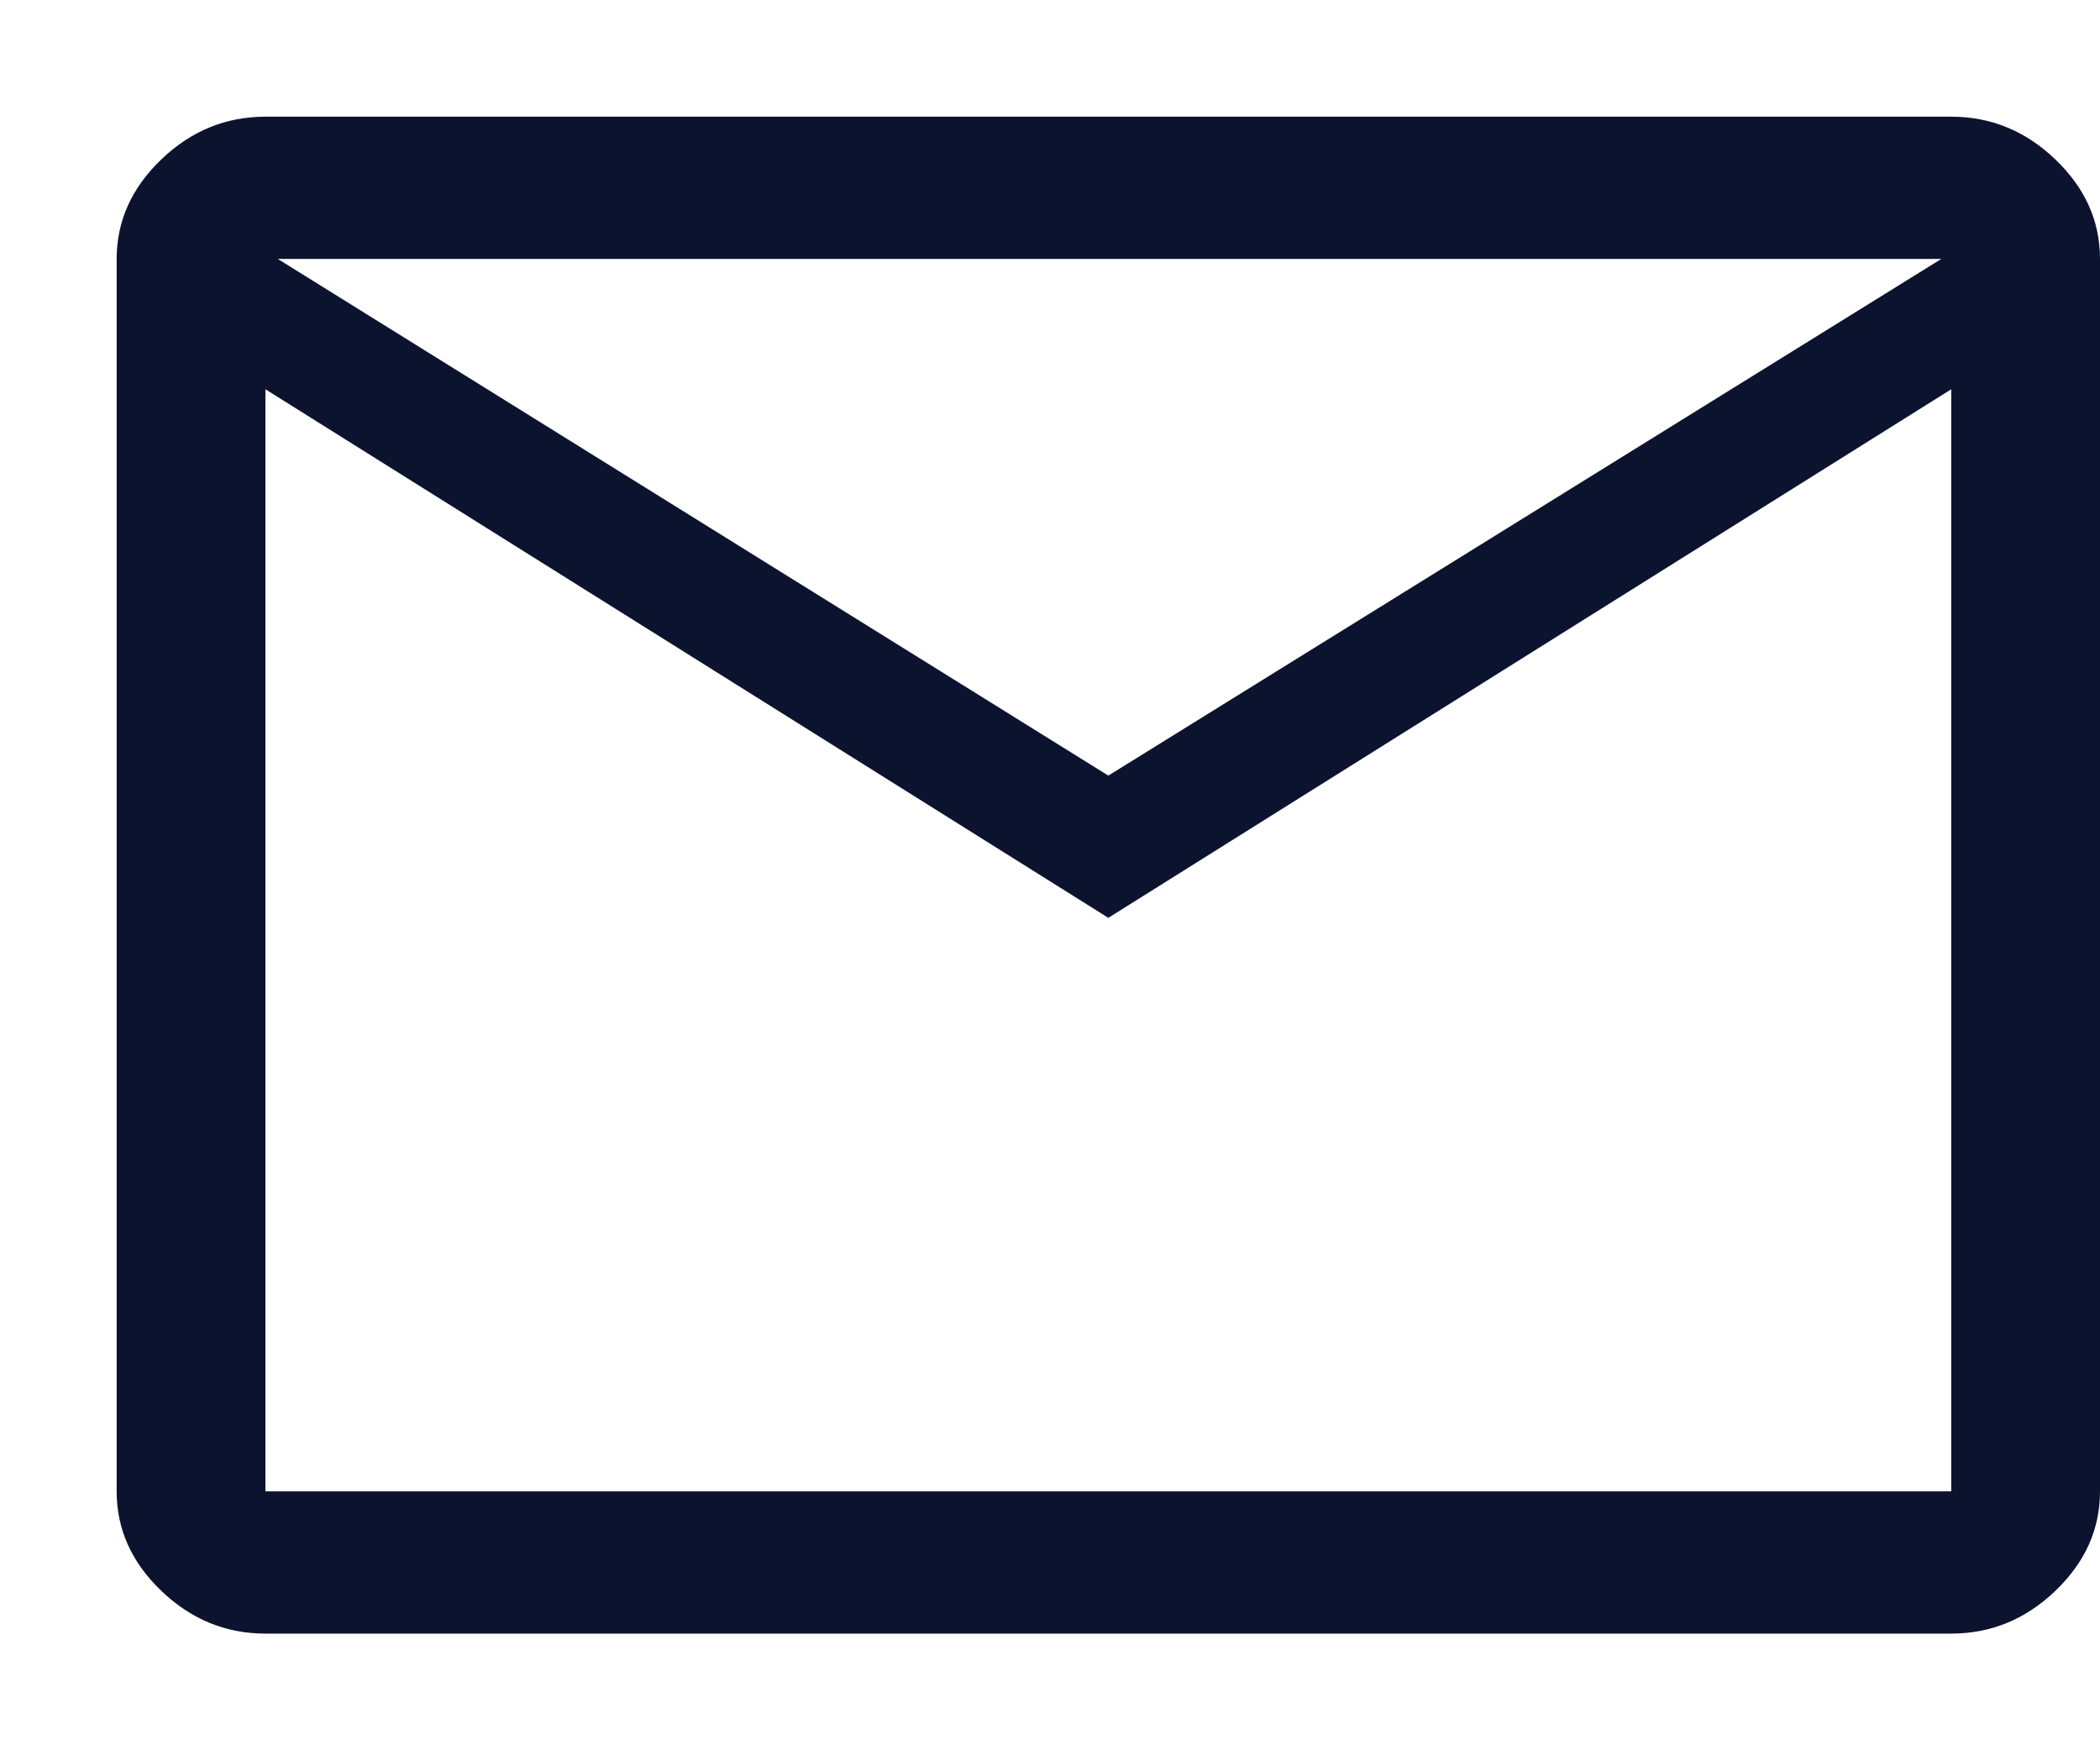
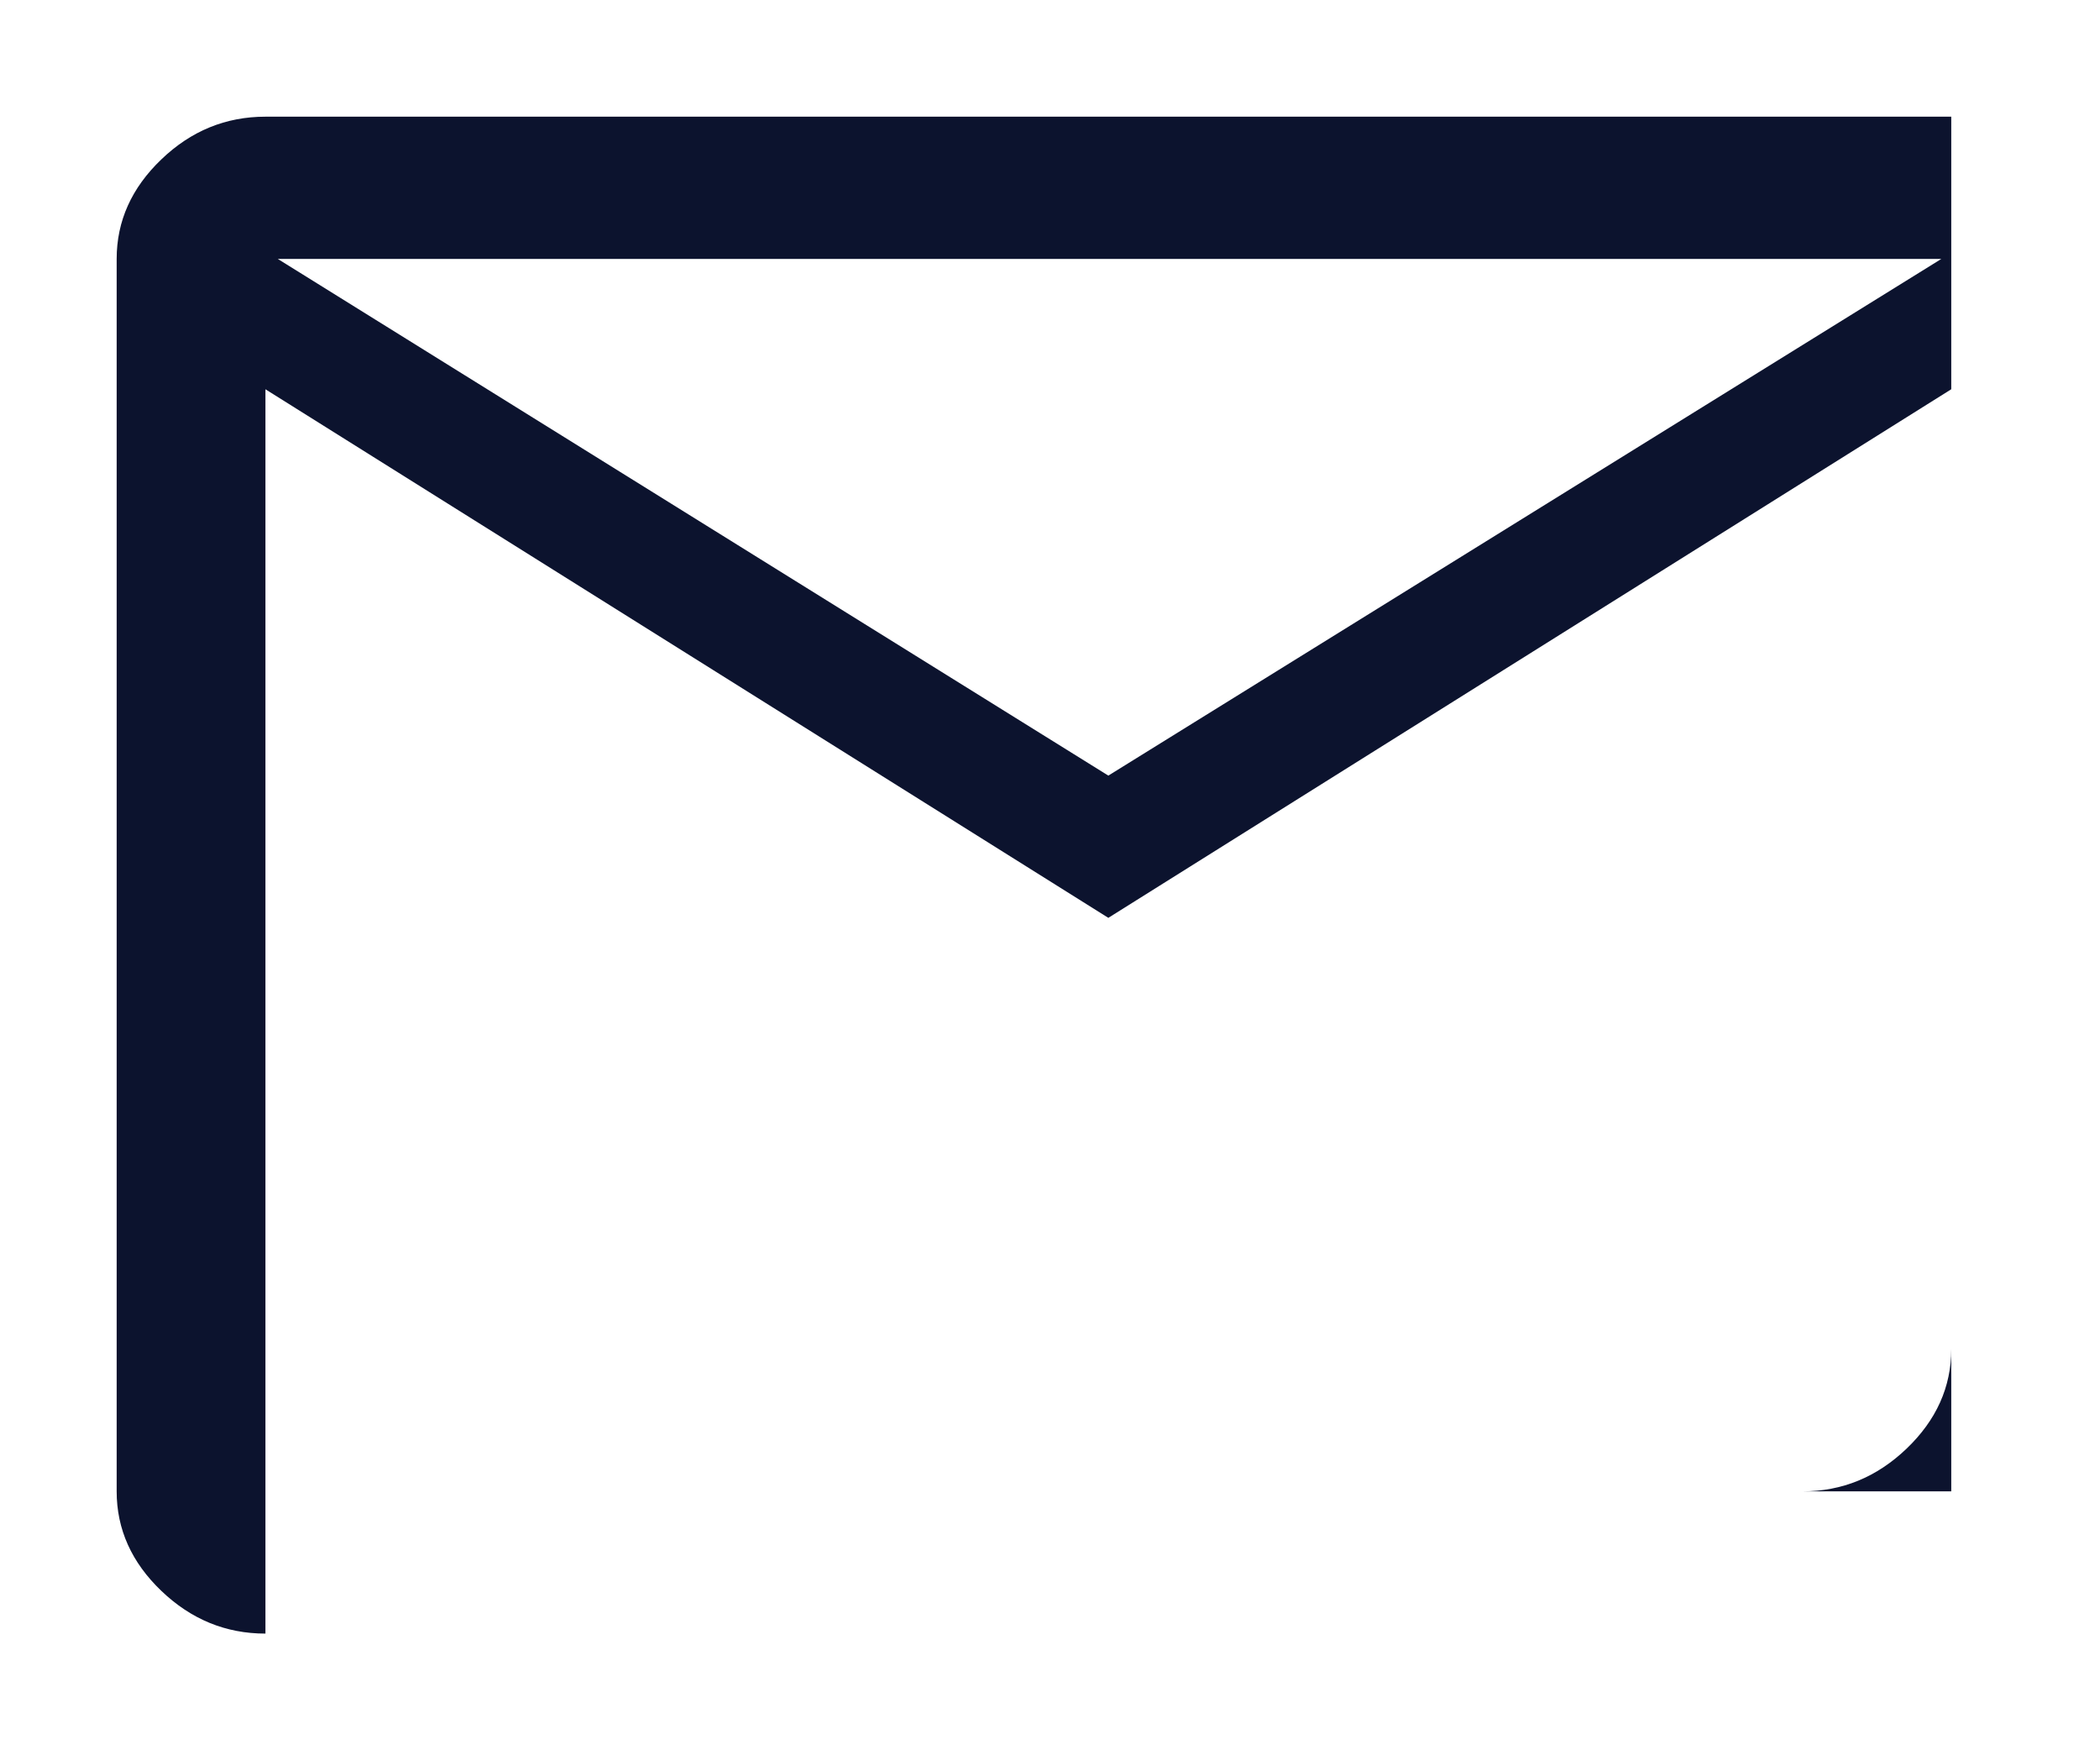
<svg xmlns="http://www.w3.org/2000/svg" width="18" height="15">
-   <path d="M2.275 14c-.34 0-.637-.122-.892-.366-.255-.244-.383-.528-.383-.853V2.219c0-.325.128-.609.383-.853C1.637 1.122 1.935 1 2.275 1h14.45c.34 0 .637.122.892.366.255.244.383.528.383.853v10.562c0 .325-.128.609-.383.853-.255.244-.552.366-.892.366H2.275ZM9.5 7.866 2.275 3.336v9.445h14.45V3.336L9.5 7.866Zm0-1.219 7.14-4.428H2.381L9.5 6.647Zm-7.225-3.311V2.219v10.562-9.445Z" fill="#0C132E" fill-rule="nonzero" />
+   <path d="M2.275 14c-.34 0-.637-.122-.892-.366-.255-.244-.383-.528-.383-.853V2.219c0-.325.128-.609.383-.853C1.637 1.122 1.935 1 2.275 1h14.45v10.562c0 .325-.128.609-.383.853-.255.244-.552.366-.892.366H2.275ZM9.5 7.866 2.275 3.336v9.445h14.45V3.336L9.5 7.866Zm0-1.219 7.14-4.428H2.381L9.5 6.647Zm-7.225-3.311V2.219v10.562-9.445Z" fill="#0C132E" fill-rule="nonzero" />
</svg>